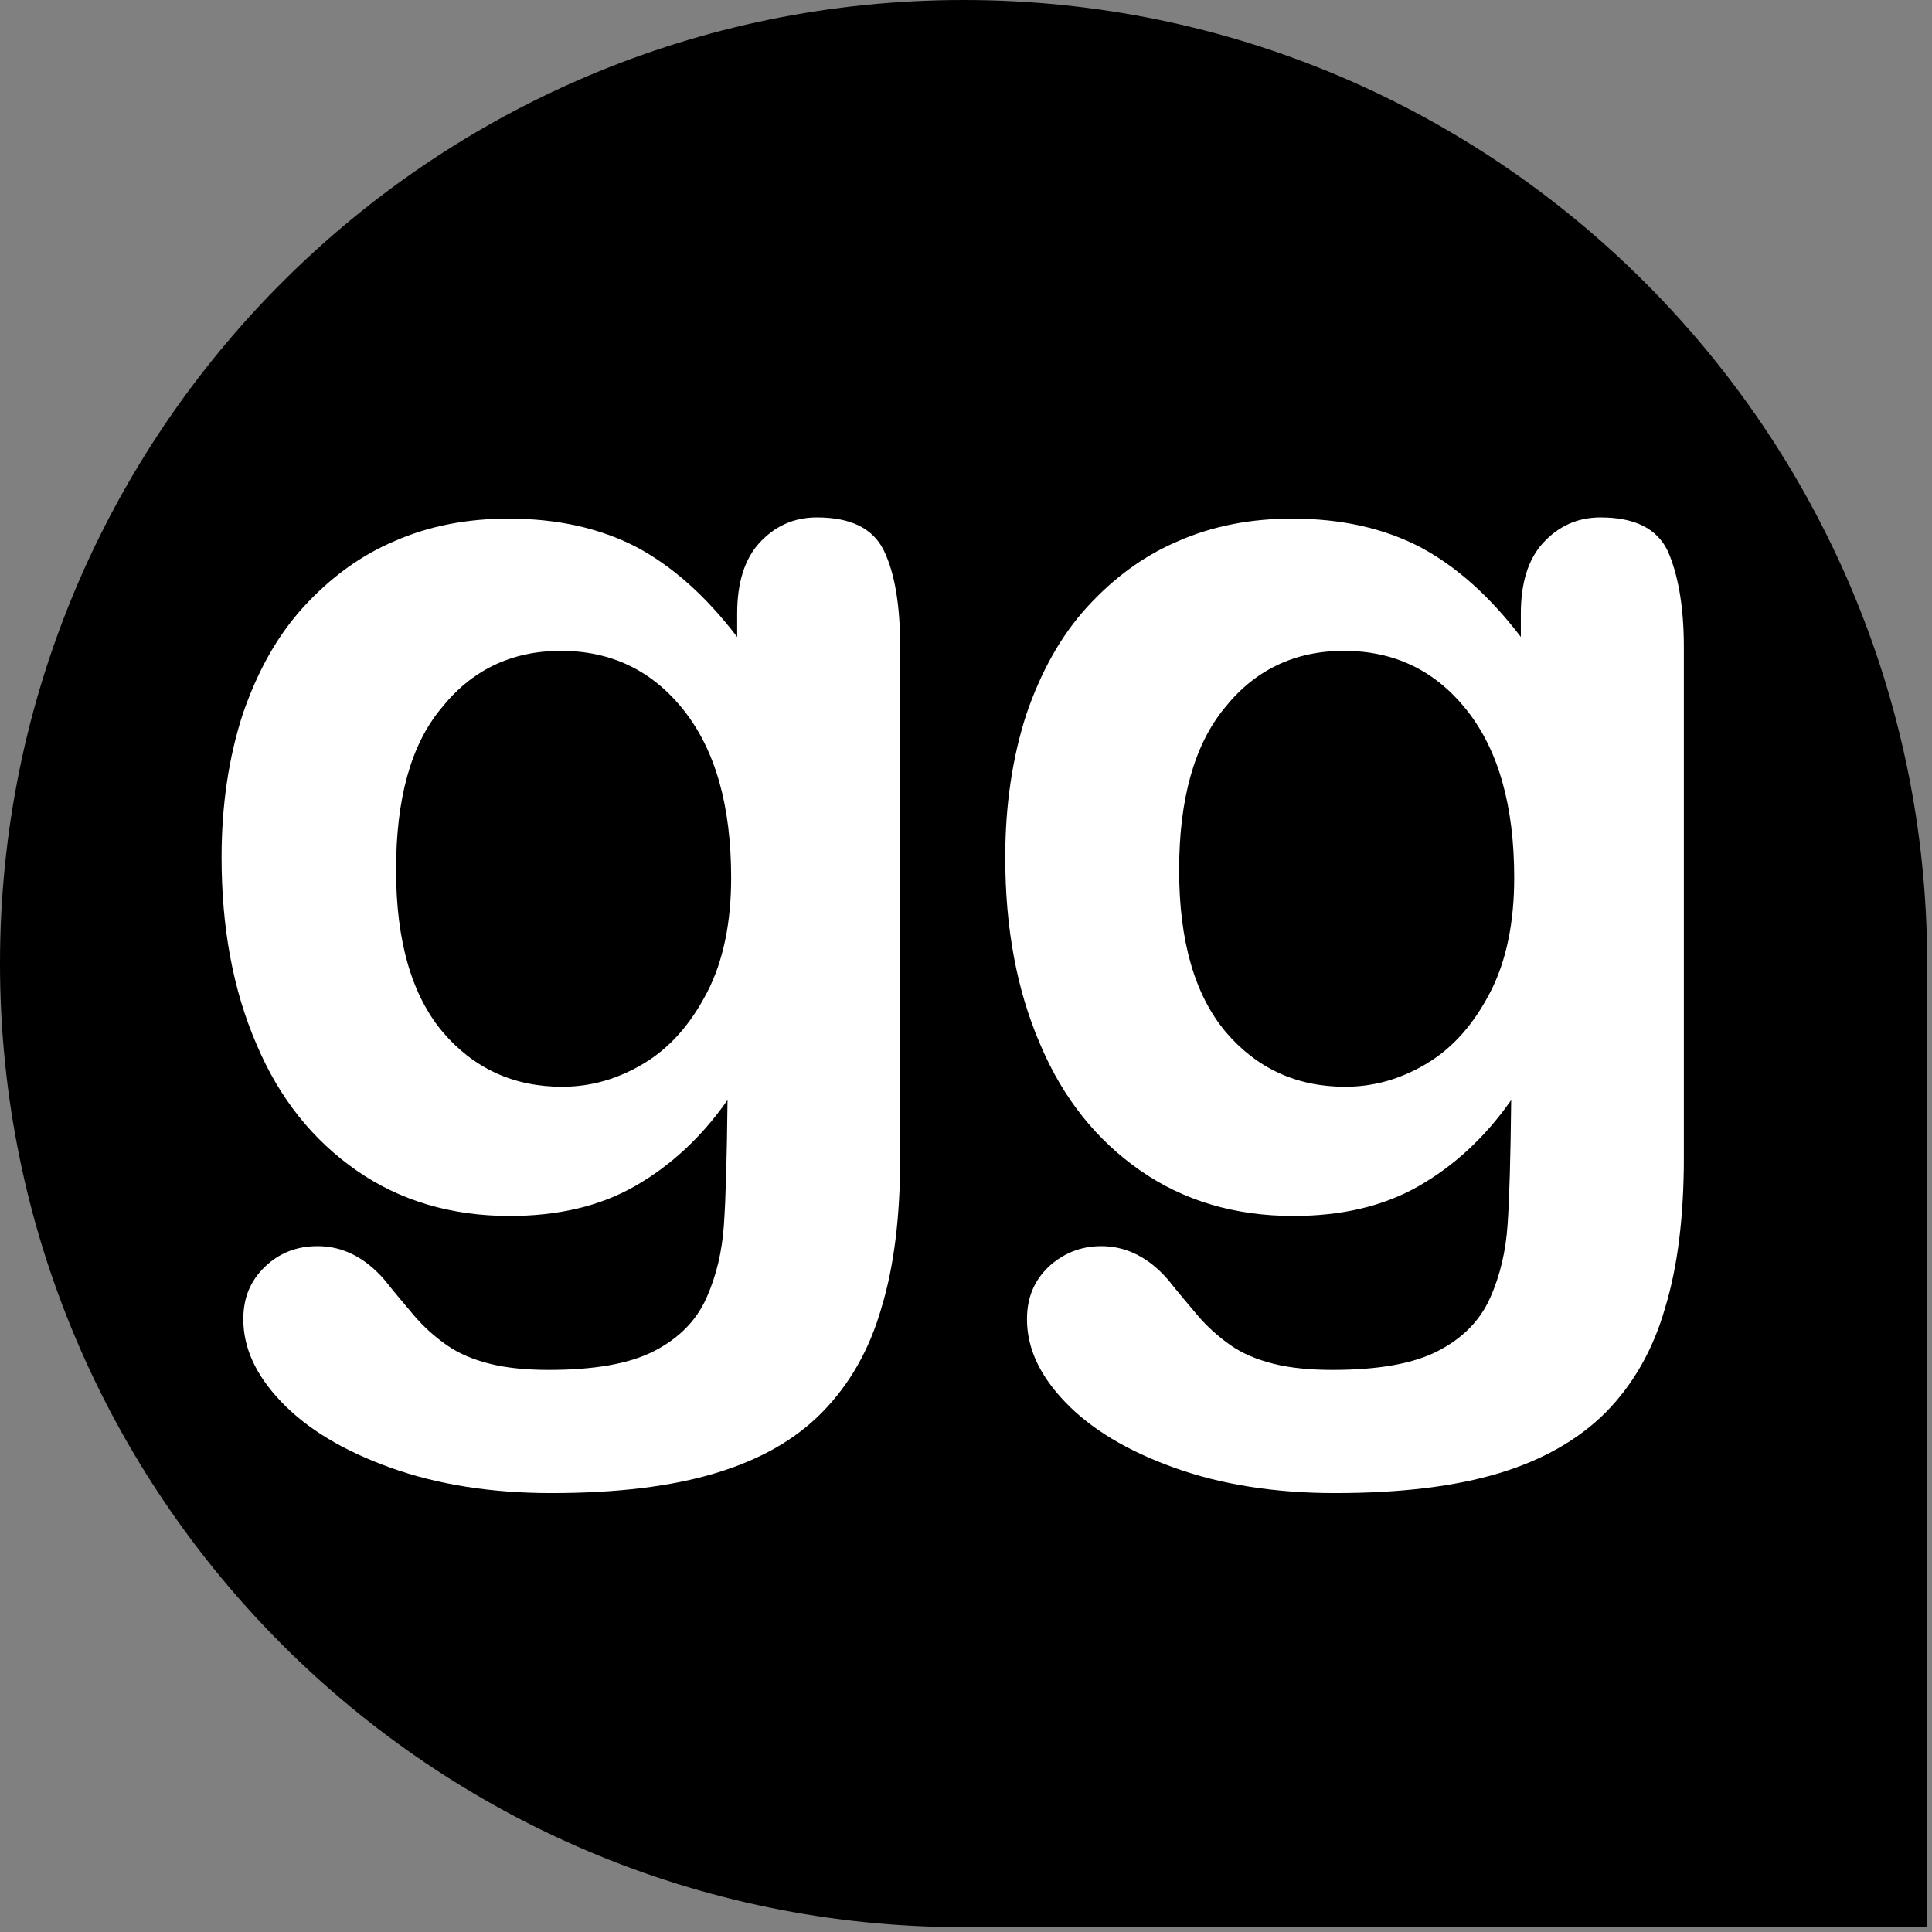
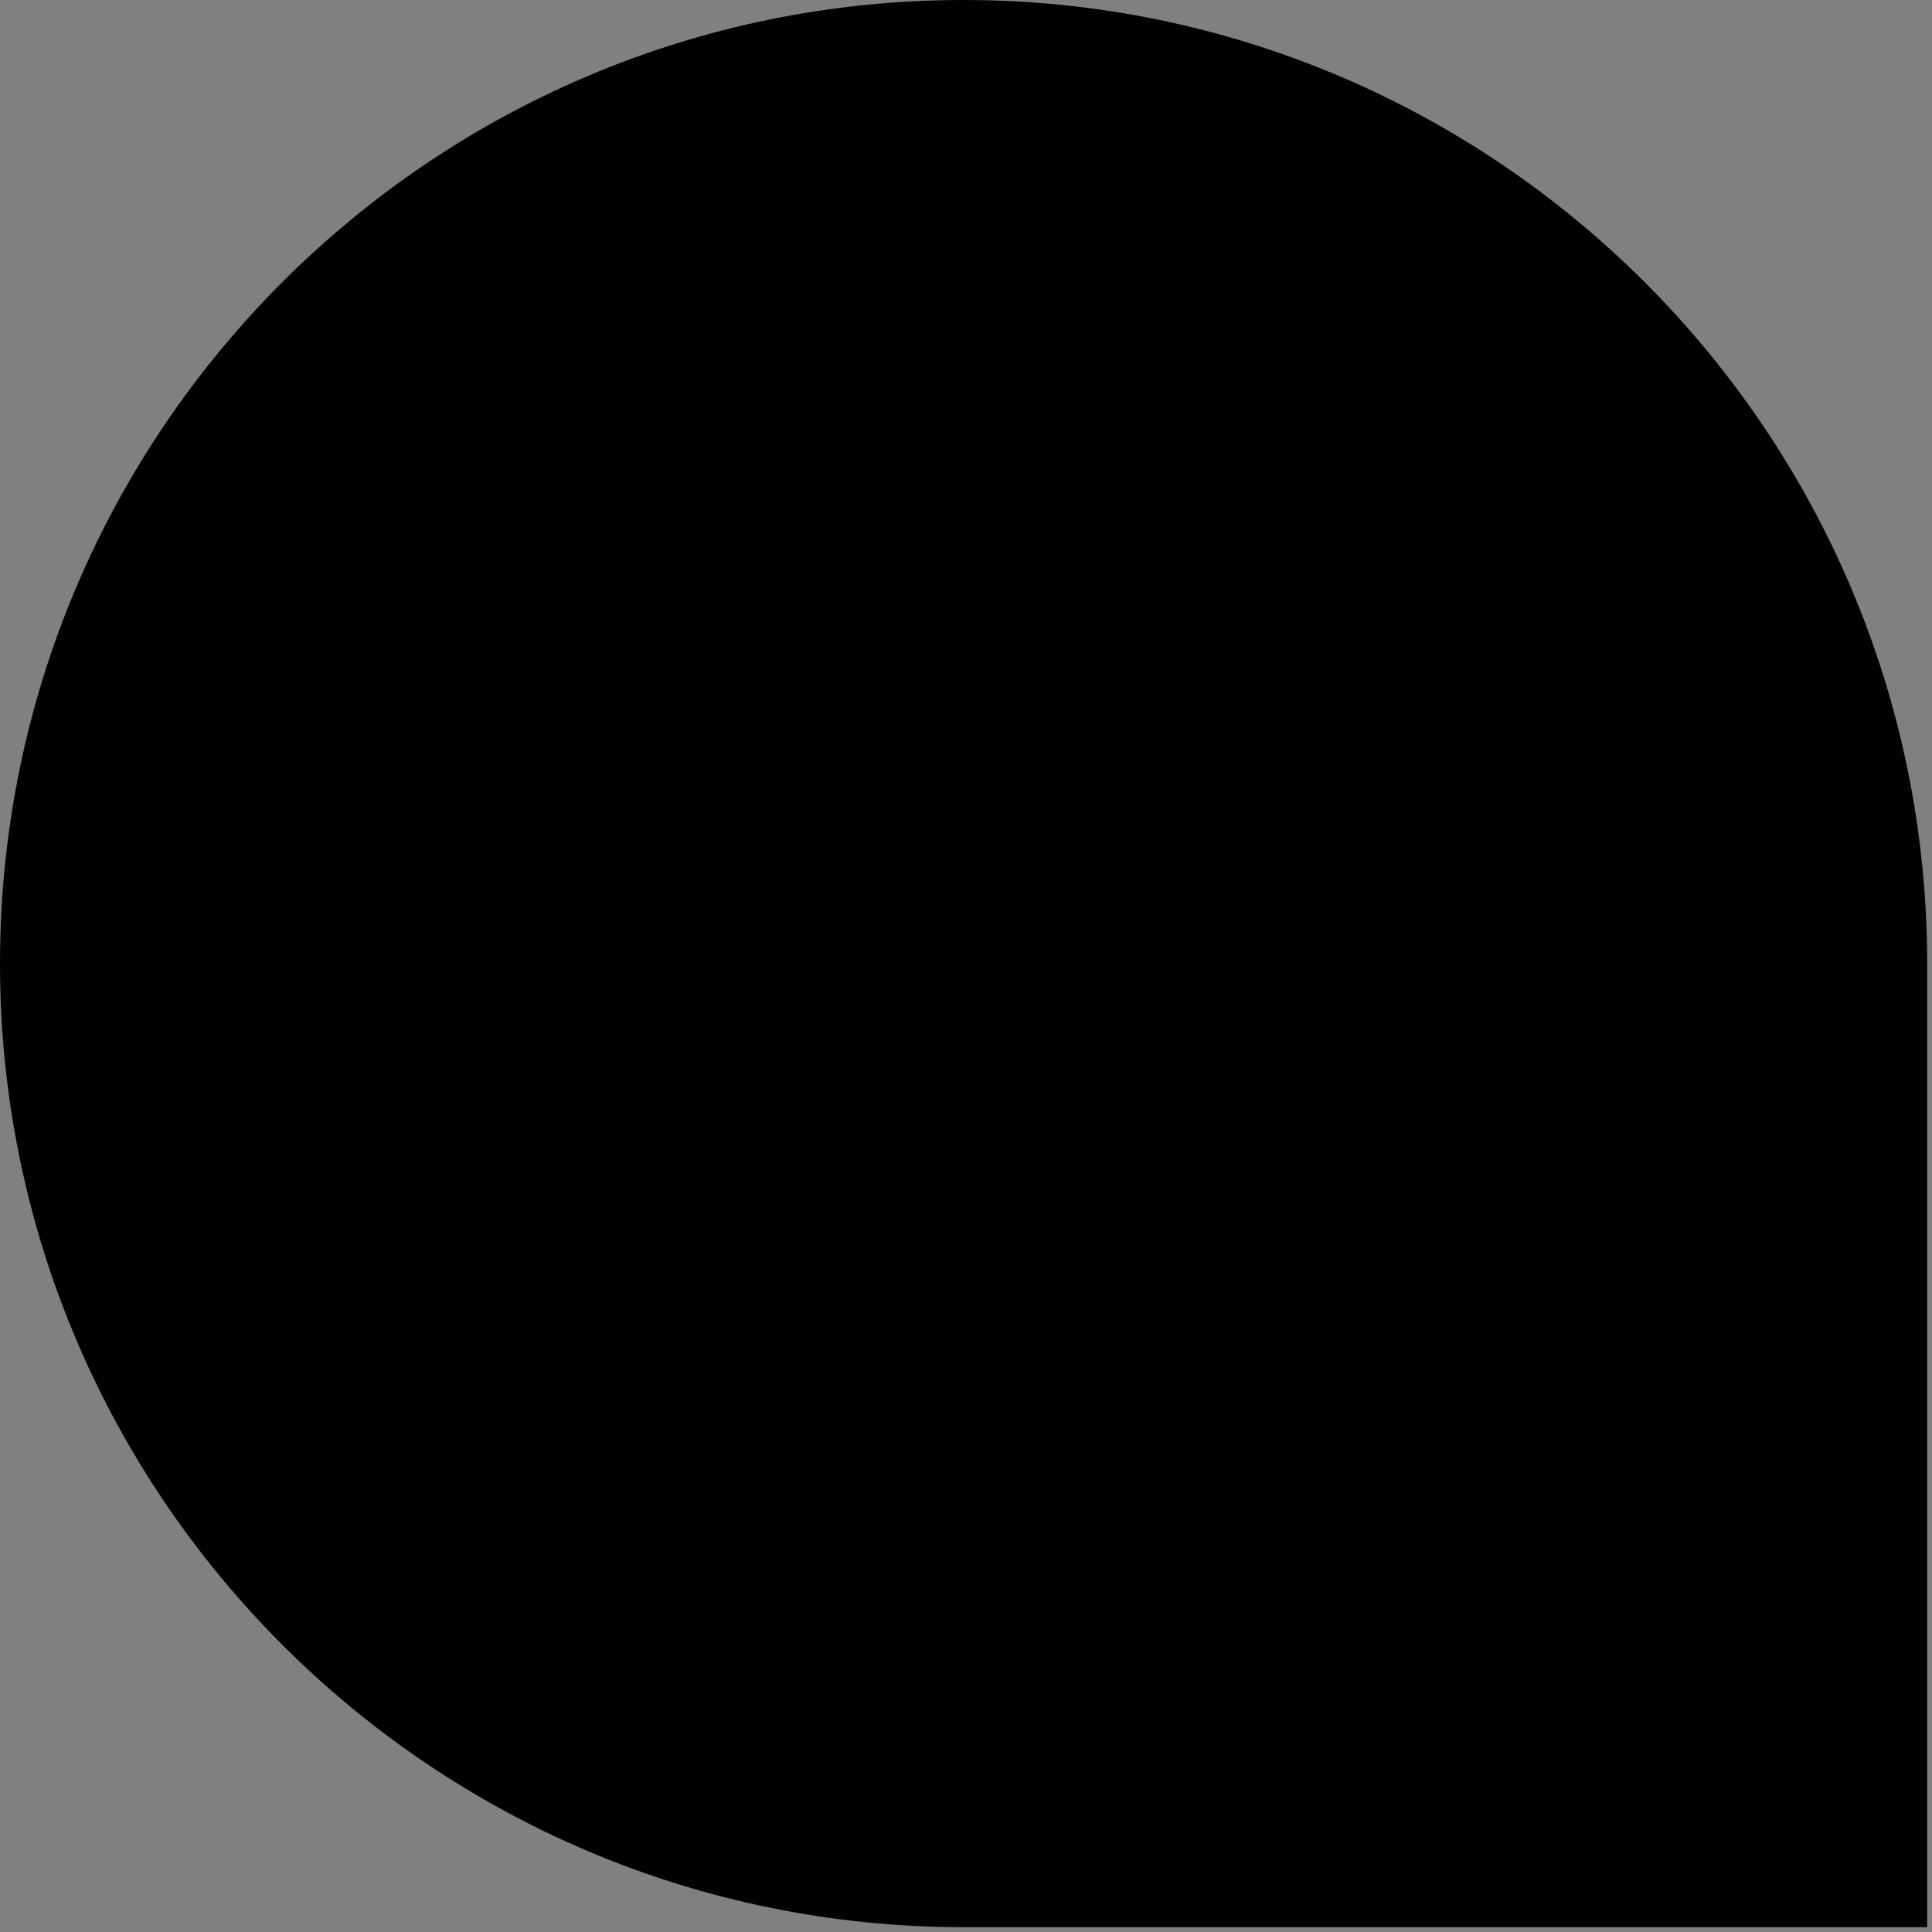
<svg xmlns="http://www.w3.org/2000/svg" width="32" height="32" viewBox="0 0 32 32" fill="none">
  <rect x="0" y="0" width="32" height="32" fill="#808080" stroke="none" />
  <path d="M15.96 0C7.14 0 0 7.15 0 15.96C0 24.77 7.15 31.92 15.96 31.92H31.92V15.96C31.92 7.15 24.77 0 15.96 0Z" fill="black" />
-   <path fill-rule="evenodd" clip-rule="evenodd" d="M14.91 10.72V19.17C14.91 20.14 14.81 20.97 14.6 21.66C14.4 22.36 14.07 22.93 13.62 23.39C13.17 23.85 12.58 24.18 11.85 24.4C11.12 24.62 10.22 24.73 9.13 24.73C8.14 24.73 7.25 24.59 6.47 24.31C5.69 24.03 5.09 23.67 4.66 23.22C4.23 22.77 4.03 22.32 4.03 21.85C4.03 21.49 4.15 21.21 4.39 20.98C4.63 20.75 4.92 20.64 5.26 20.64C5.68 20.64 6.05 20.83 6.37 21.2C6.52 21.39 6.69 21.59 6.85 21.78C7.02 21.98 7.2 22.14 7.4 22.28C7.6 22.42 7.84 22.52 8.12 22.59C8.4 22.66 8.73 22.69 9.09 22.69C9.84 22.69 10.42 22.59 10.83 22.38C11.24 22.17 11.53 21.88 11.7 21.5C11.87 21.12 11.96 20.72 11.99 20.29C12.02 19.86 12.04 19.17 12.05 18.22C11.61 18.85 11.09 19.32 10.51 19.65C9.93 19.98 9.24 20.14 8.44 20.14C7.48 20.14 6.63 19.89 5.91 19.39C5.19 18.89 4.63 18.2 4.25 17.3C3.86 16.4 3.67 15.37 3.67 14.2C3.67 13.33 3.79 12.54 4.02 11.83C4.26 11.13 4.59 10.53 5.03 10.05C5.47 9.57 5.97 9.2 6.54 8.96C7.11 8.71 7.74 8.59 8.42 8.59C9.24 8.59 9.94 8.75 10.54 9.06C11.14 9.38 11.69 9.87 12.21 10.55V10.16C12.21 9.66 12.33 9.26 12.58 8.99C12.83 8.72 13.14 8.57 13.53 8.57C14.09 8.57 14.46 8.75 14.64 9.12C14.82 9.49 14.91 10.03 14.91 10.72ZM6.56 14.41C6.56 15.59 6.82 16.48 7.33 17.09C7.84 17.69 8.5 18 9.31 18C9.79 18 10.24 17.87 10.67 17.61C11.1 17.35 11.44 16.96 11.71 16.44C11.98 15.92 12.11 15.28 12.11 14.54C12.11 13.35 11.85 12.43 11.33 11.77C10.81 11.11 10.13 10.78 9.29 10.78C8.47 10.78 7.81 11.1 7.31 11.73C6.8 12.34 6.56 13.24 6.56 14.41ZM27.89 10.72V19.17C27.89 20.14 27.79 20.97 27.58 21.66C27.38 22.36 27.05 22.93 26.6 23.39C26.15 23.84 25.56 24.18 24.83 24.4C24.1 24.62 23.2 24.73 22.11 24.73C21.12 24.73 20.23 24.59 19.45 24.31C18.67 24.03 18.07 23.67 17.64 23.22C17.21 22.77 17.01 22.32 17.01 21.85C17.01 21.49 17.13 21.21 17.37 20.98C17.61 20.76 17.9 20.64 18.24 20.64C18.66 20.64 19.03 20.83 19.35 21.2C19.5 21.39 19.67 21.59 19.83 21.78C19.99 21.97 20.18 22.14 20.38 22.28C20.58 22.42 20.82 22.52 21.1 22.59C21.38 22.66 21.71 22.69 22.07 22.69C22.82 22.69 23.4 22.59 23.81 22.38C24.22 22.17 24.51 21.88 24.68 21.5C24.85 21.12 24.94 20.72 24.97 20.29C25 19.86 25.02 19.17 25.03 18.22C24.59 18.85 24.07 19.32 23.49 19.65C22.91 19.98 22.22 20.14 21.42 20.14C20.46 20.14 19.61 19.89 18.89 19.39C18.17 18.89 17.61 18.2 17.23 17.3C16.84 16.4 16.65 15.37 16.65 14.2C16.65 13.33 16.77 12.54 17 11.83C17.24 11.13 17.57 10.53 18.01 10.05C18.45 9.57 18.95 9.2 19.52 8.96C20.09 8.71 20.72 8.59 21.4 8.59C22.22 8.59 22.92 8.75 23.52 9.06C24.12 9.38 24.67 9.87 25.19 10.55V10.16C25.19 9.66 25.31 9.26 25.56 8.99C25.81 8.72 26.12 8.57 26.51 8.57C27.07 8.57 27.44 8.75 27.62 9.12C27.79 9.5 27.89 10.03 27.89 10.72ZM19.53 14.41C19.53 15.59 19.79 16.48 20.3 17.09C20.81 17.69 21.47 18 22.28 18C22.76 18 23.21 17.87 23.64 17.61C24.07 17.35 24.41 16.96 24.68 16.44C24.95 15.92 25.08 15.28 25.08 14.54C25.08 13.35 24.82 12.43 24.3 11.77C23.78 11.11 23.1 10.78 22.26 10.78C21.44 10.78 20.78 11.1 20.28 11.73C19.78 12.34 19.53 13.24 19.53 14.41Z" fill="white" />
</svg>